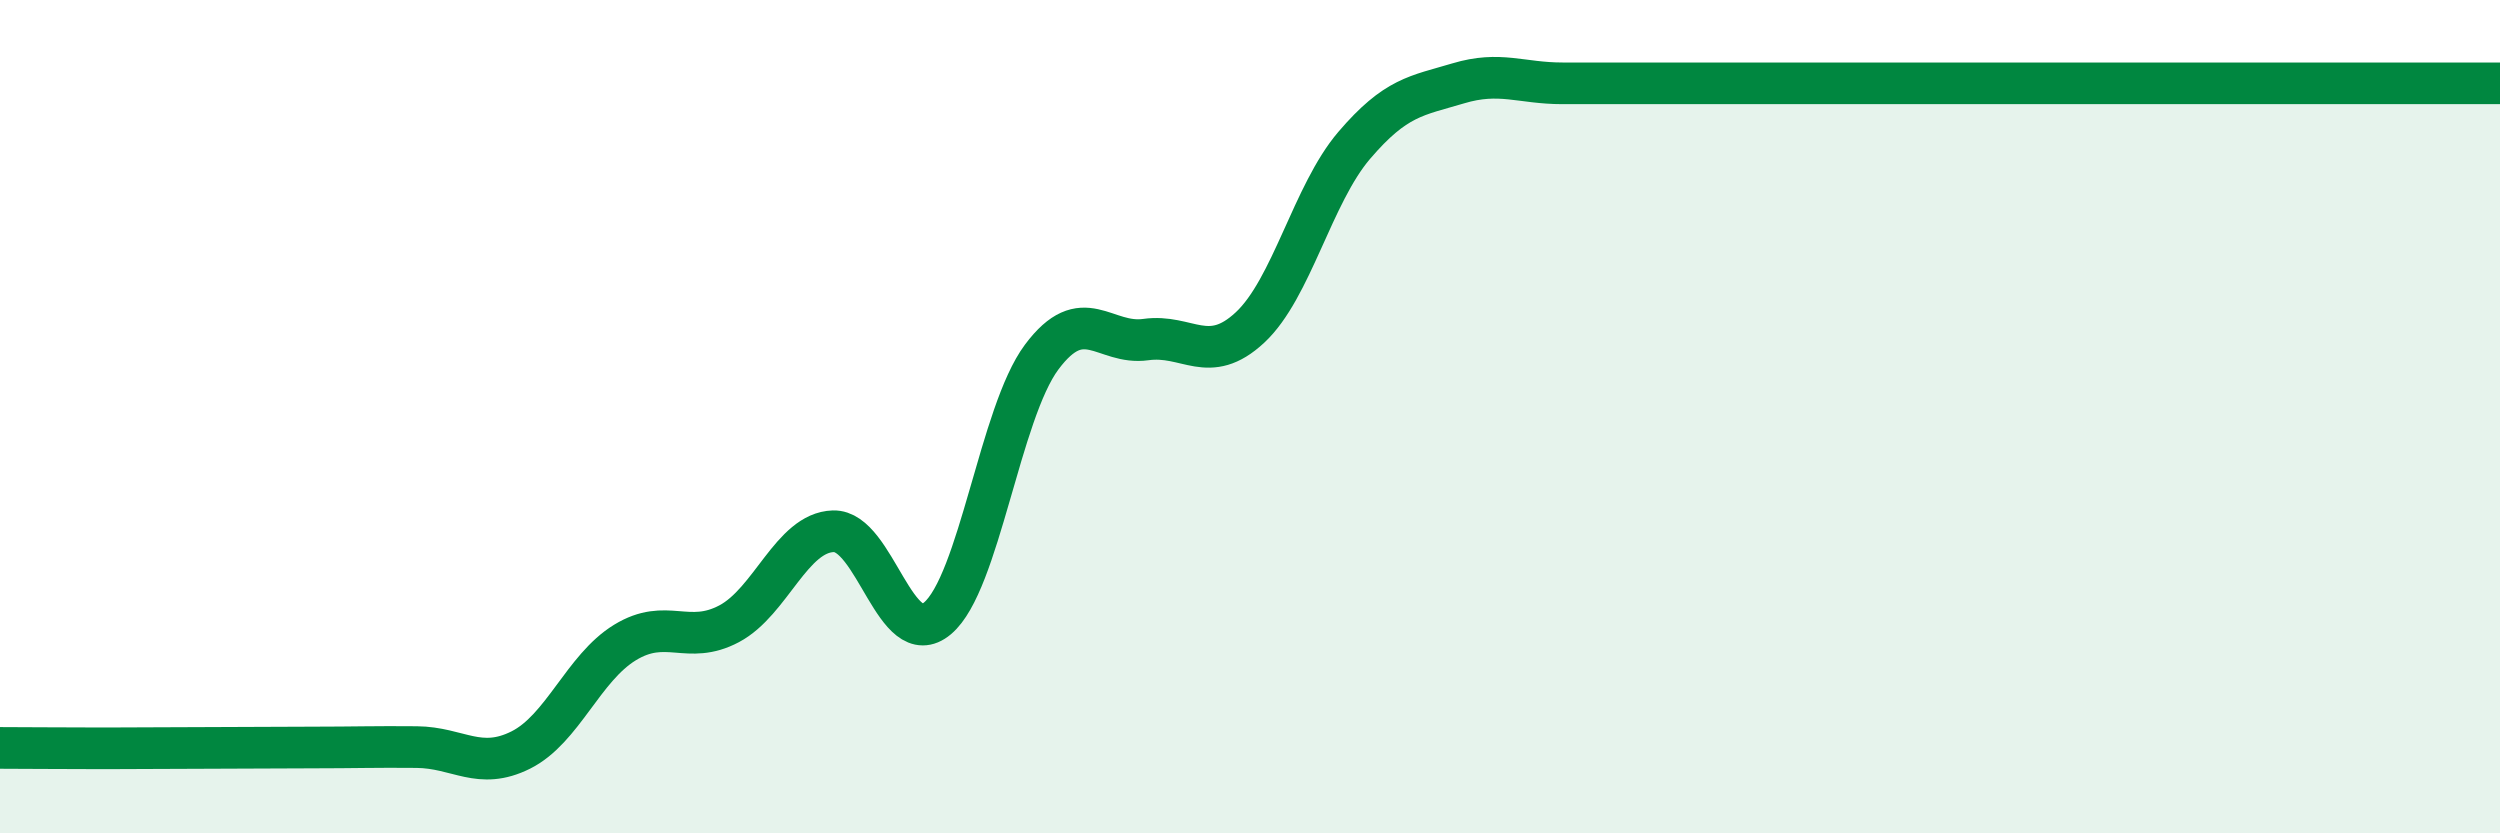
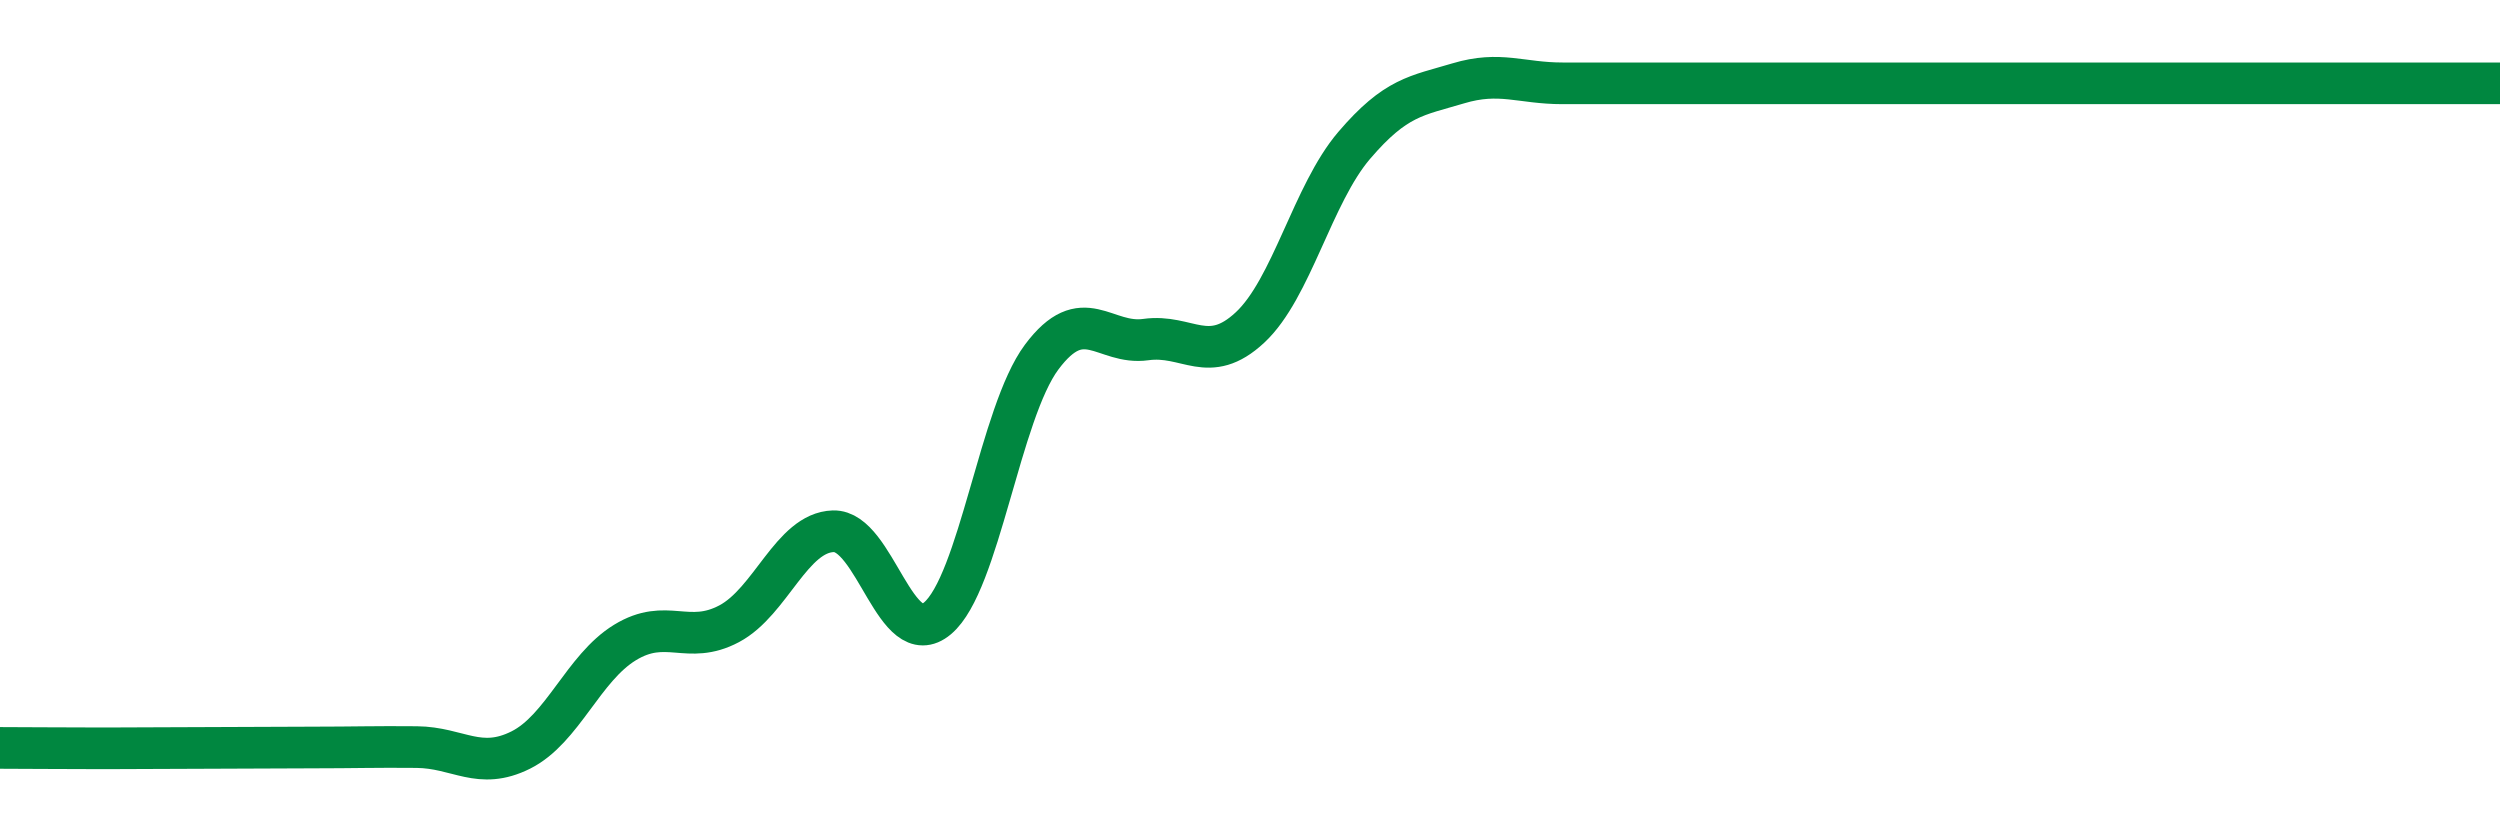
<svg xmlns="http://www.w3.org/2000/svg" width="60" height="20" viewBox="0 0 60 20">
-   <path d="M 0,17.95 C 0.5,17.95 1.5,17.96 2.5,17.96 C 3.5,17.96 4,17.95 5,17.95 C 6,17.95 6.5,17.94 7.5,17.94 C 8.5,17.94 9,17.92 10,17.93 C 11,17.94 11.5,18.5 12.5,18 C 13.5,17.5 14,16.03 15,15.42 C 16,14.81 16.5,15.5 17.5,14.97 C 18.5,14.44 19,12.78 20,12.75 C 21,12.72 21.5,15.68 22.5,14.84 C 23.5,14 24,9.91 25,8.57 C 26,7.23 26.5,8.29 27.5,8.15 C 28.5,8.01 29,8.79 30,7.86 C 31,6.93 31.5,4.66 32.5,3.49 C 33.5,2.32 34,2.3 35,2 C 36,1.7 36.5,2 37.5,2 C 38.5,2 39,2 40,2 C 41,2 41.5,2 42.5,2 C 43.5,2 44,2 45,2 C 46,2 46.5,2 47.5,2 C 48.5,2 49,2 50,2 C 51,2 51.5,2 52.5,2 C 53.5,2 53.5,2 55,2 C 56.5,2 59,2 60,2L60 20L0 20Z" fill="#008740" opacity="0.1" stroke-linecap="round" stroke-linejoin="round" />
  <path d="M 0,17.95 C 0.5,17.95 1.5,17.96 2.5,17.96 C 3.5,17.96 4,17.95 5,17.95 C 6,17.95 6.5,17.94 7.5,17.94 C 8.5,17.94 9,17.92 10,17.93 C 11,17.94 11.5,18.5 12.5,18 C 13.5,17.5 14,16.03 15,15.42 C 16,14.81 16.5,15.5 17.5,14.97 C 18.5,14.44 19,12.78 20,12.75 C 21,12.72 21.5,15.68 22.5,14.84 C 23.5,14 24,9.91 25,8.57 C 26,7.23 26.5,8.29 27.5,8.15 C 28.5,8.01 29,8.79 30,7.86 C 31,6.93 31.5,4.66 32.5,3.49 C 33.5,2.32 34,2.3 35,2 C 36,1.7 36.5,2 37.5,2 C 38.5,2 39,2 40,2 C 41,2 41.5,2 42.5,2 C 43.5,2 44,2 45,2 C 46,2 46.5,2 47.5,2 C 48.5,2 49,2 50,2 C 51,2 51.5,2 52.5,2 C 53.5,2 53.5,2 55,2 C 56.5,2 59,2 60,2" stroke="#008740" stroke-width="1" fill="none" stroke-linecap="round" stroke-linejoin="round" />
</svg>